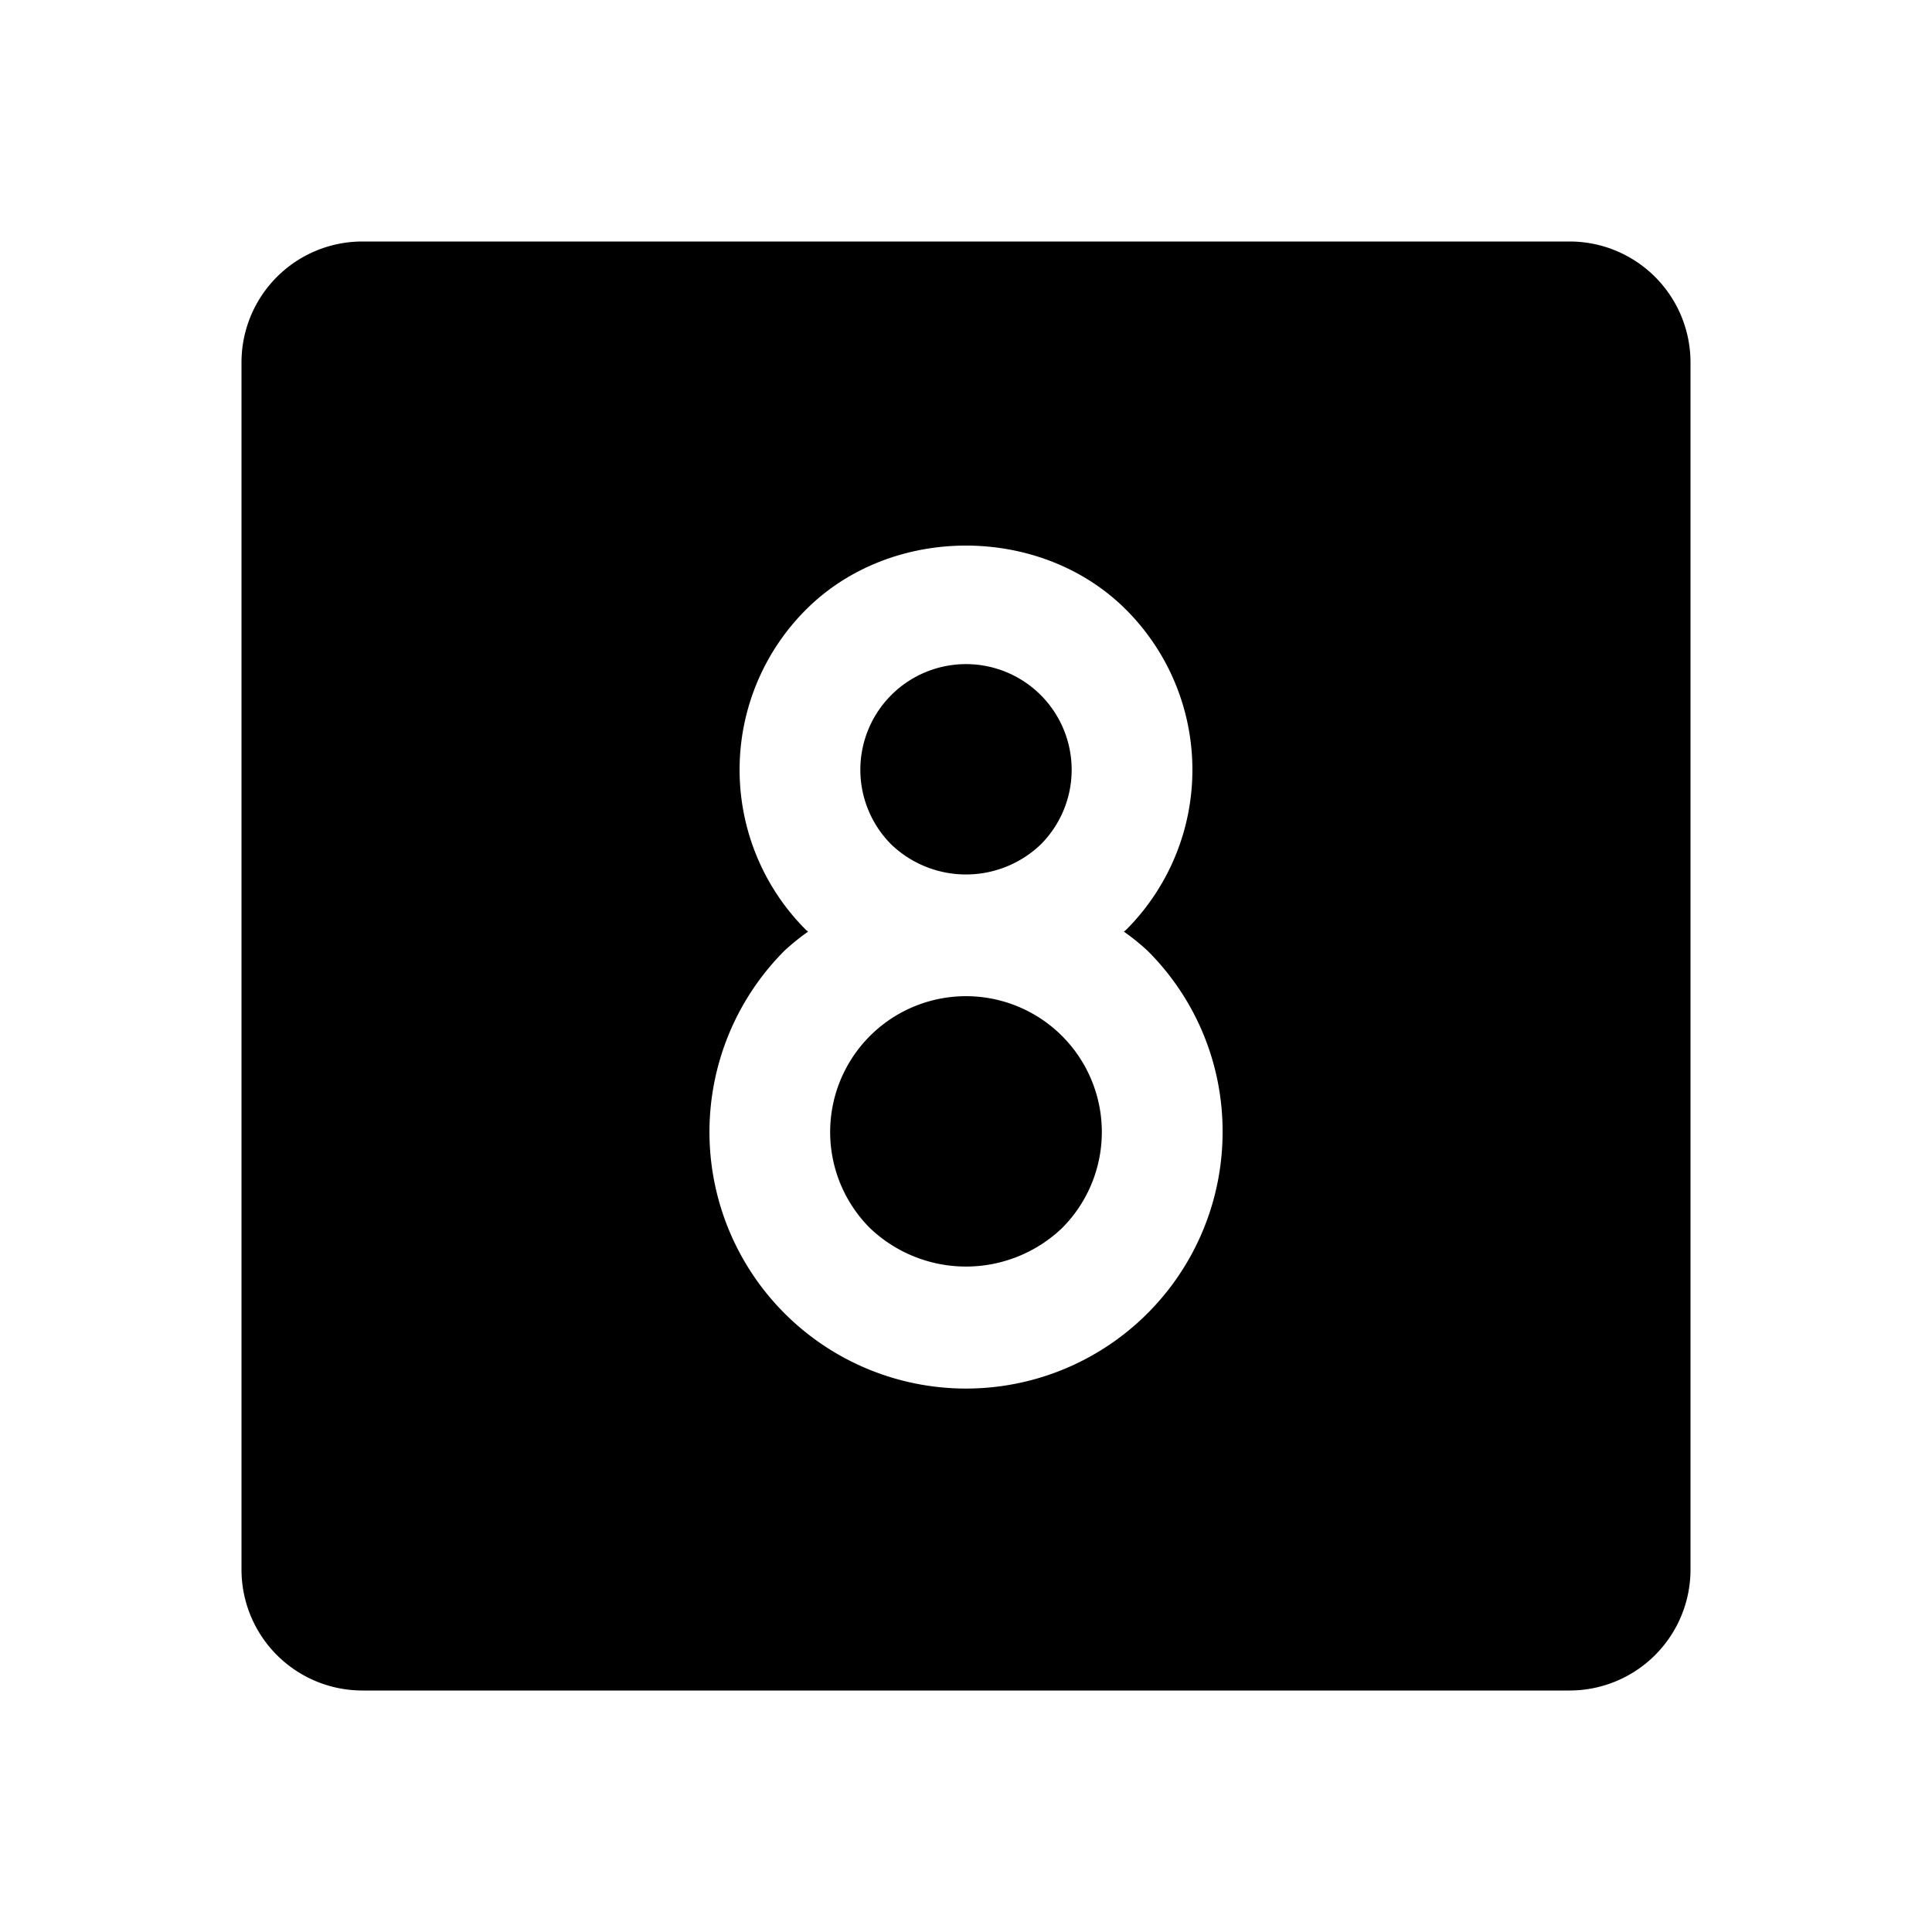
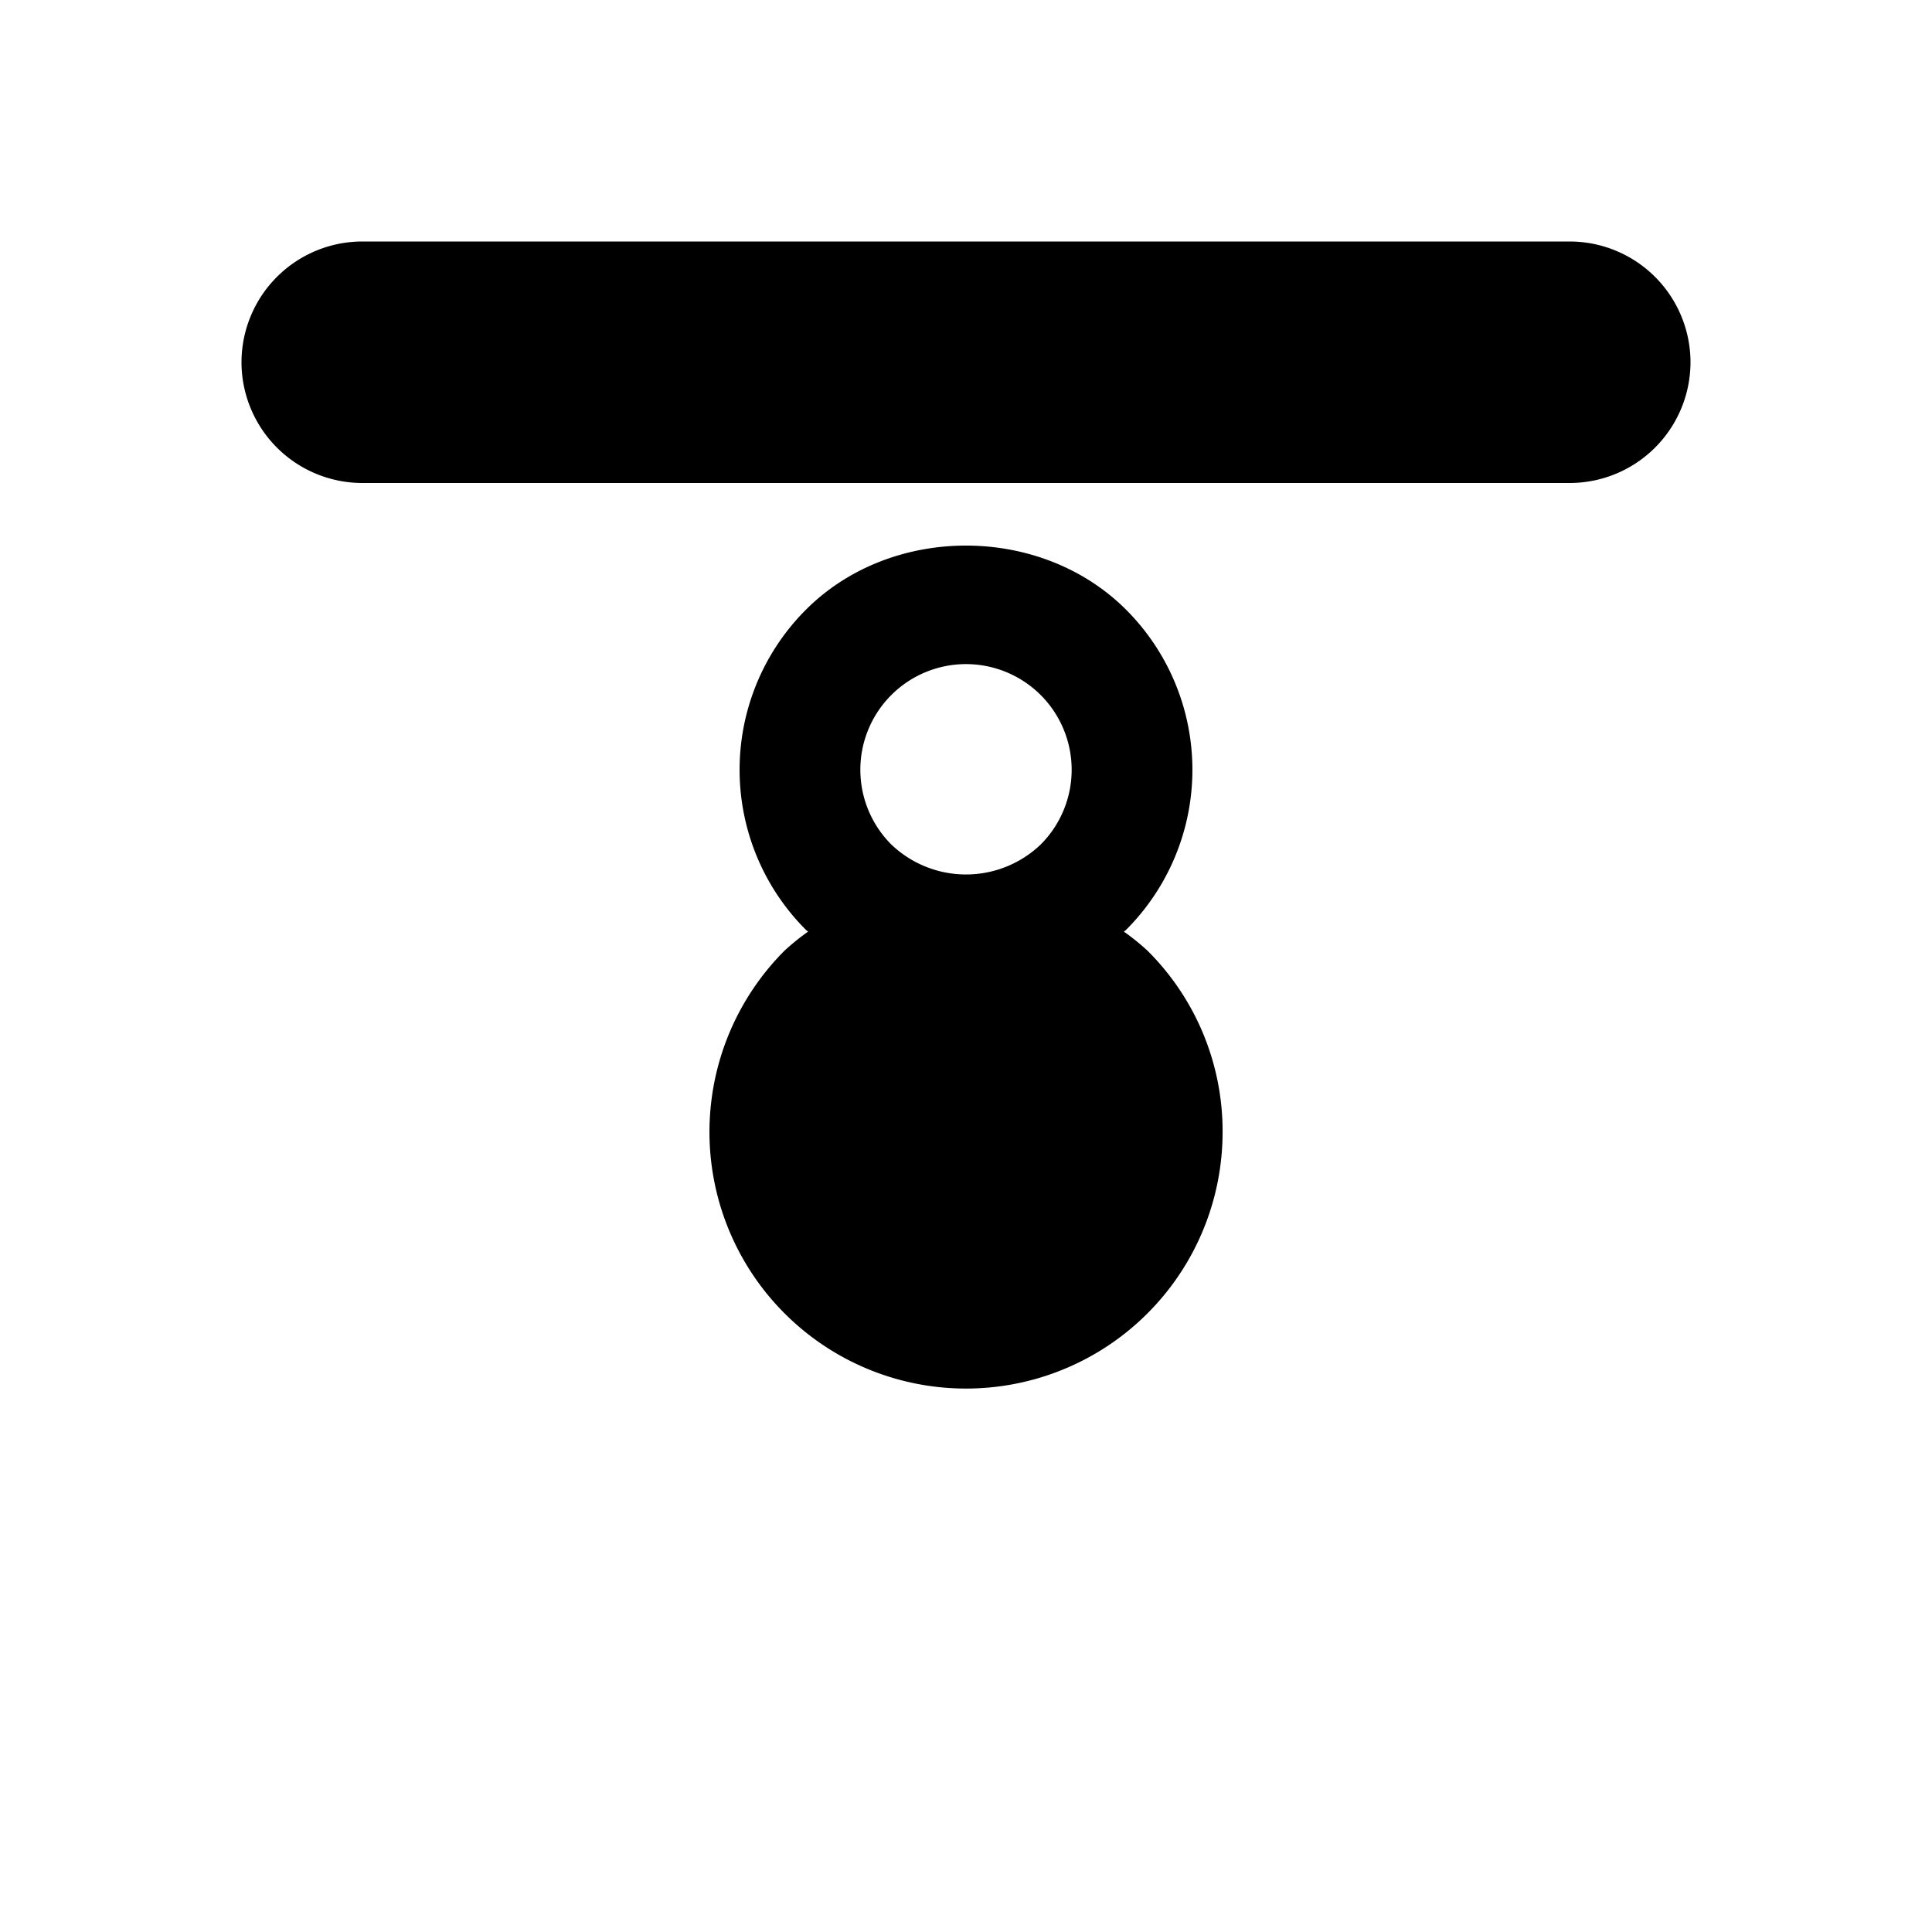
<svg xmlns="http://www.w3.org/2000/svg" fill="#000000" width="800px" height="800px" viewBox="0 0 256 256" id="Flat">
-   <path d="M118.094,111.891a14,14,0,1,1,19.797.016A14.318,14.318,0,0,1,118.094,111.891ZM128,132a17.998,17.998,0,0,0-12.734,30.719,18.435,18.435,0,0,0,25.453.016A18,18,0,0,0,128,132Zm96-84V208a16.021,16.021,0,0,1-16,16H48a16.021,16.021,0,0,1-16-16V48A16.021,16.021,0,0,1,48,32H208A16.021,16.021,0,0,1,224,48ZM162,150a33.72,33.72,0,0,0-9.953-24.031,30.836,30.836,0,0,0-3.122-2.521c.087-.085.192-.143.278-.229a29.989,29.989,0,0,0,.016-42.422c-11.328-11.344-31.125-11.328-42.422-.016a29.989,29.989,0,0,0-.016,42.422c.091.091.202.152.294.242a30.897,30.897,0,0,0-3.106,2.508A33.996,33.996,0,1,0,162,150Z" />
+   <path d="M118.094,111.891a14,14,0,1,1,19.797.016A14.318,14.318,0,0,1,118.094,111.891ZM128,132a17.998,17.998,0,0,0-12.734,30.719,18.435,18.435,0,0,0,25.453.016A18,18,0,0,0,128,132Zm96-84a16.021,16.021,0,0,1-16,16H48a16.021,16.021,0,0,1-16-16V48A16.021,16.021,0,0,1,48,32H208A16.021,16.021,0,0,1,224,48ZM162,150a33.72,33.72,0,0,0-9.953-24.031,30.836,30.836,0,0,0-3.122-2.521c.087-.085.192-.143.278-.229a29.989,29.989,0,0,0,.016-42.422c-11.328-11.344-31.125-11.328-42.422-.016a29.989,29.989,0,0,0-.016,42.422c.091.091.202.152.294.242a30.897,30.897,0,0,0-3.106,2.508A33.996,33.996,0,1,0,162,150Z" />
</svg>